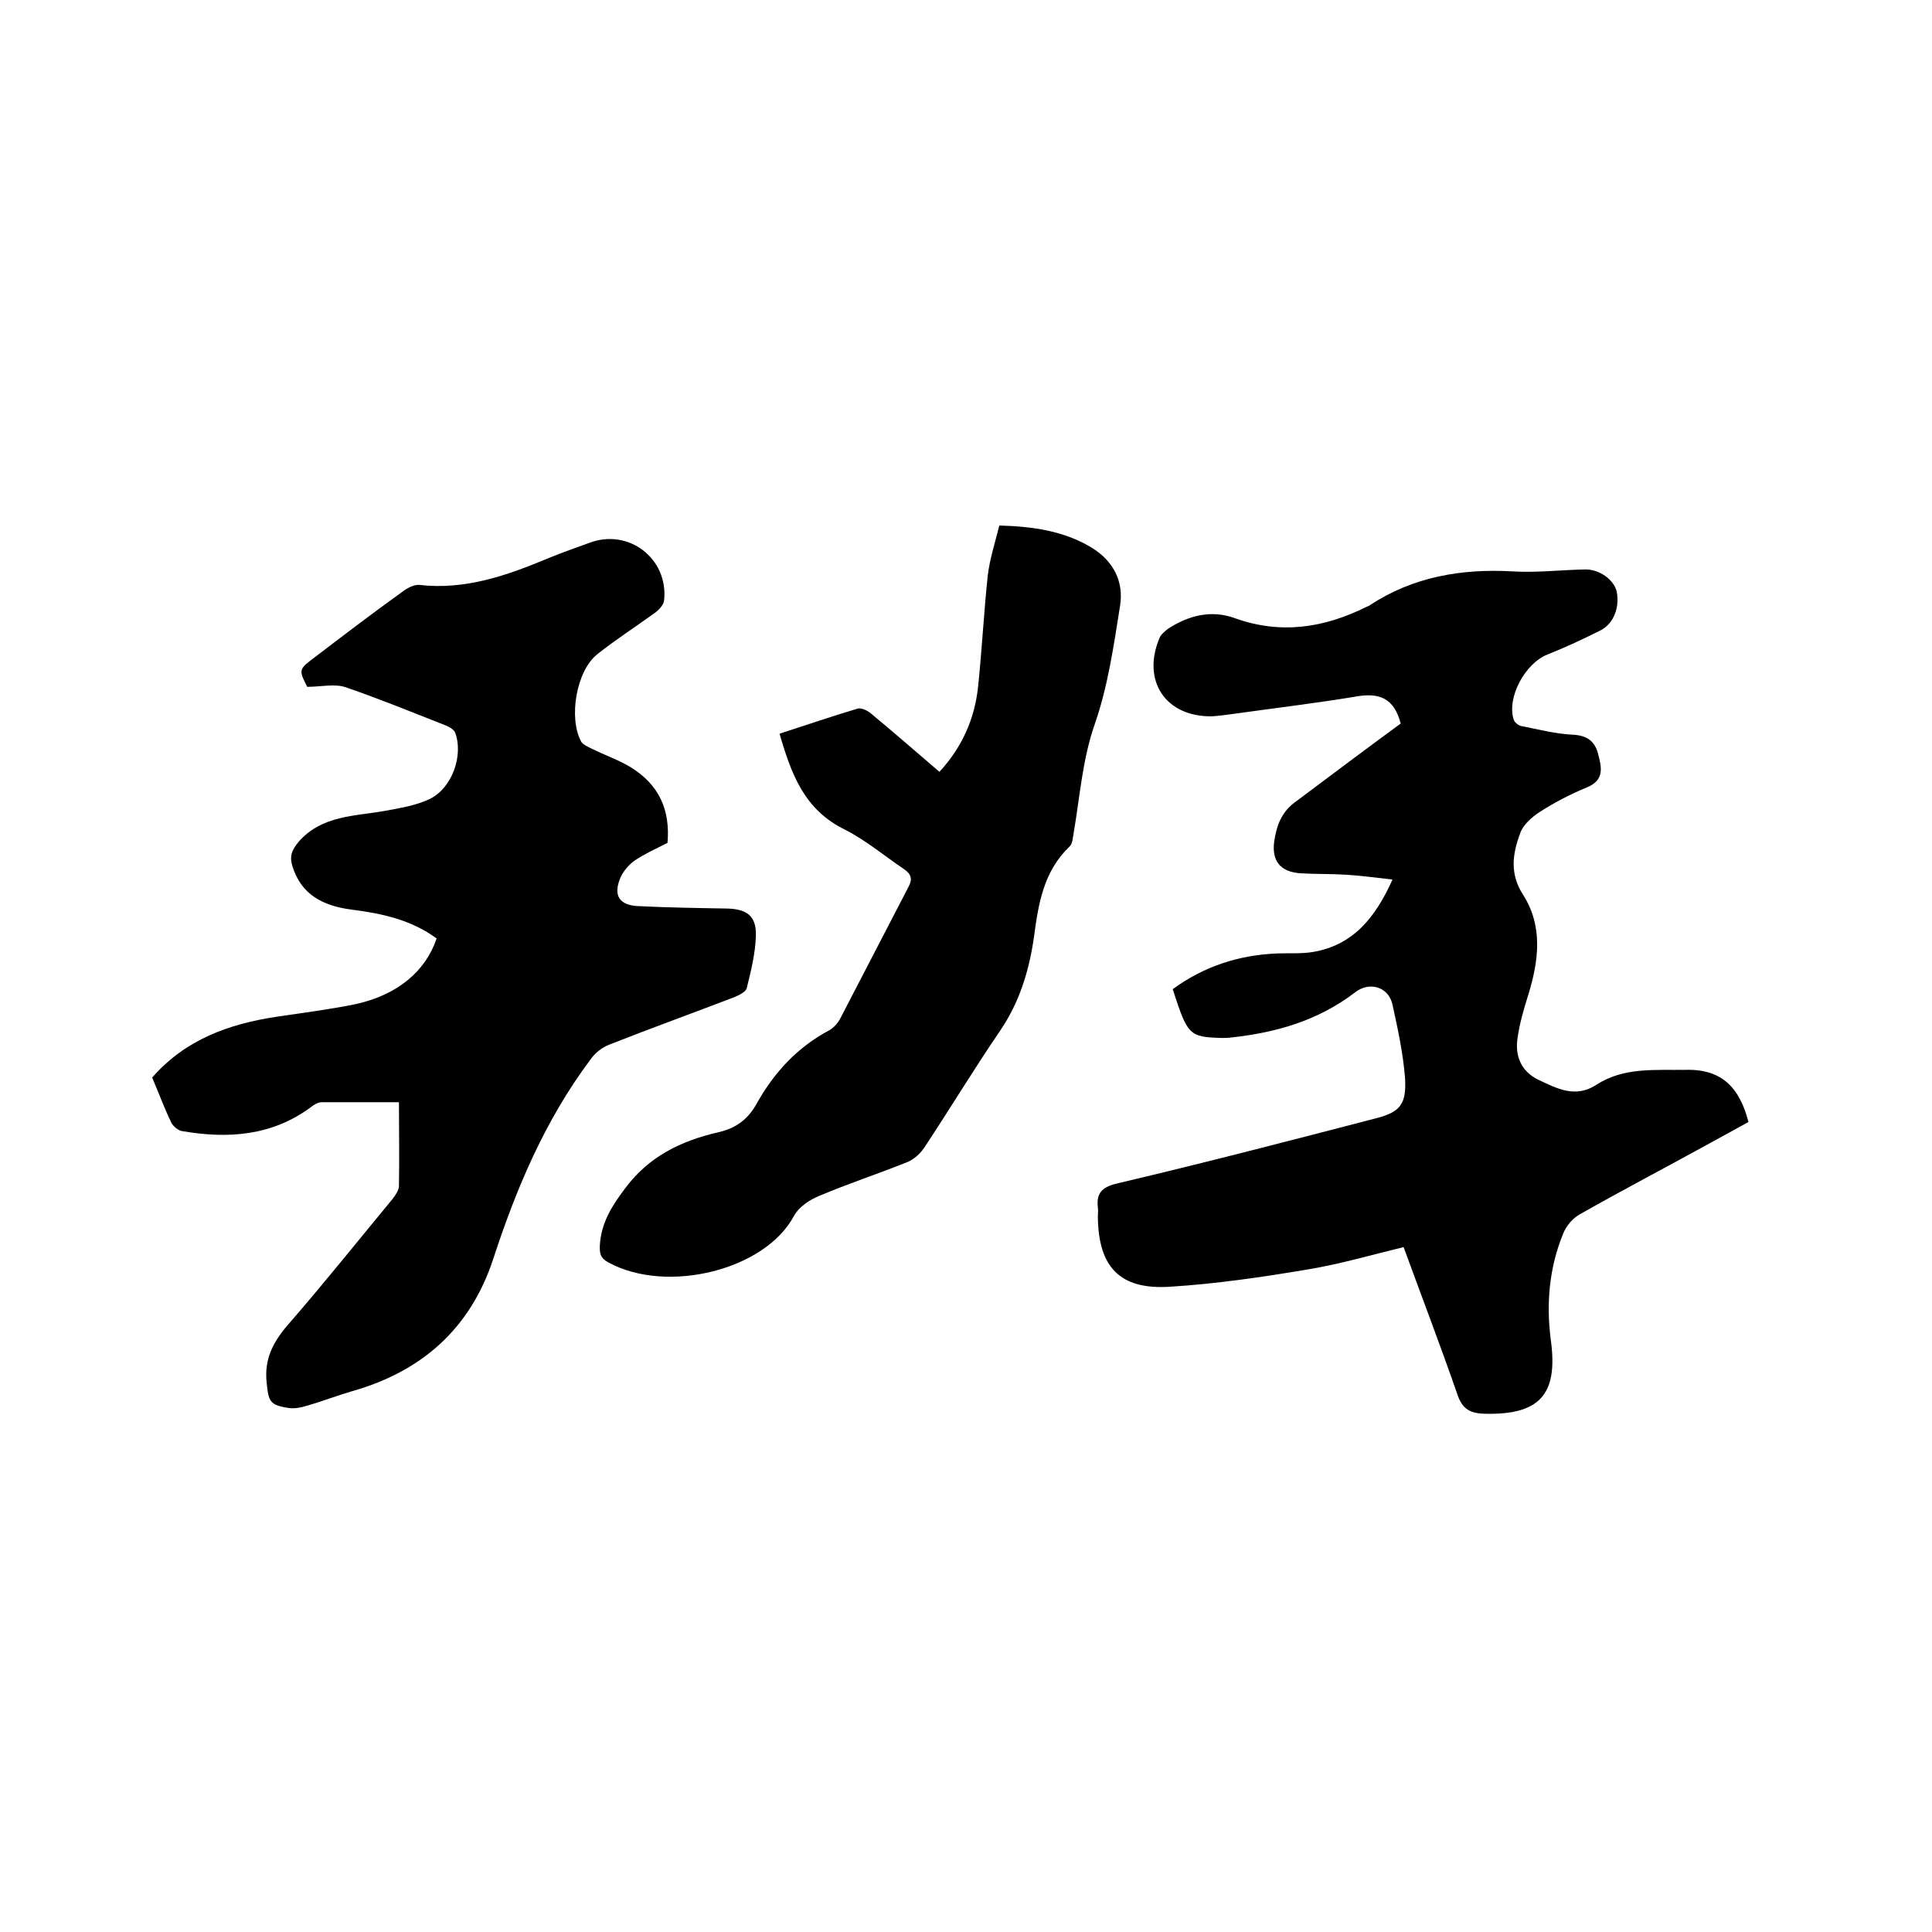
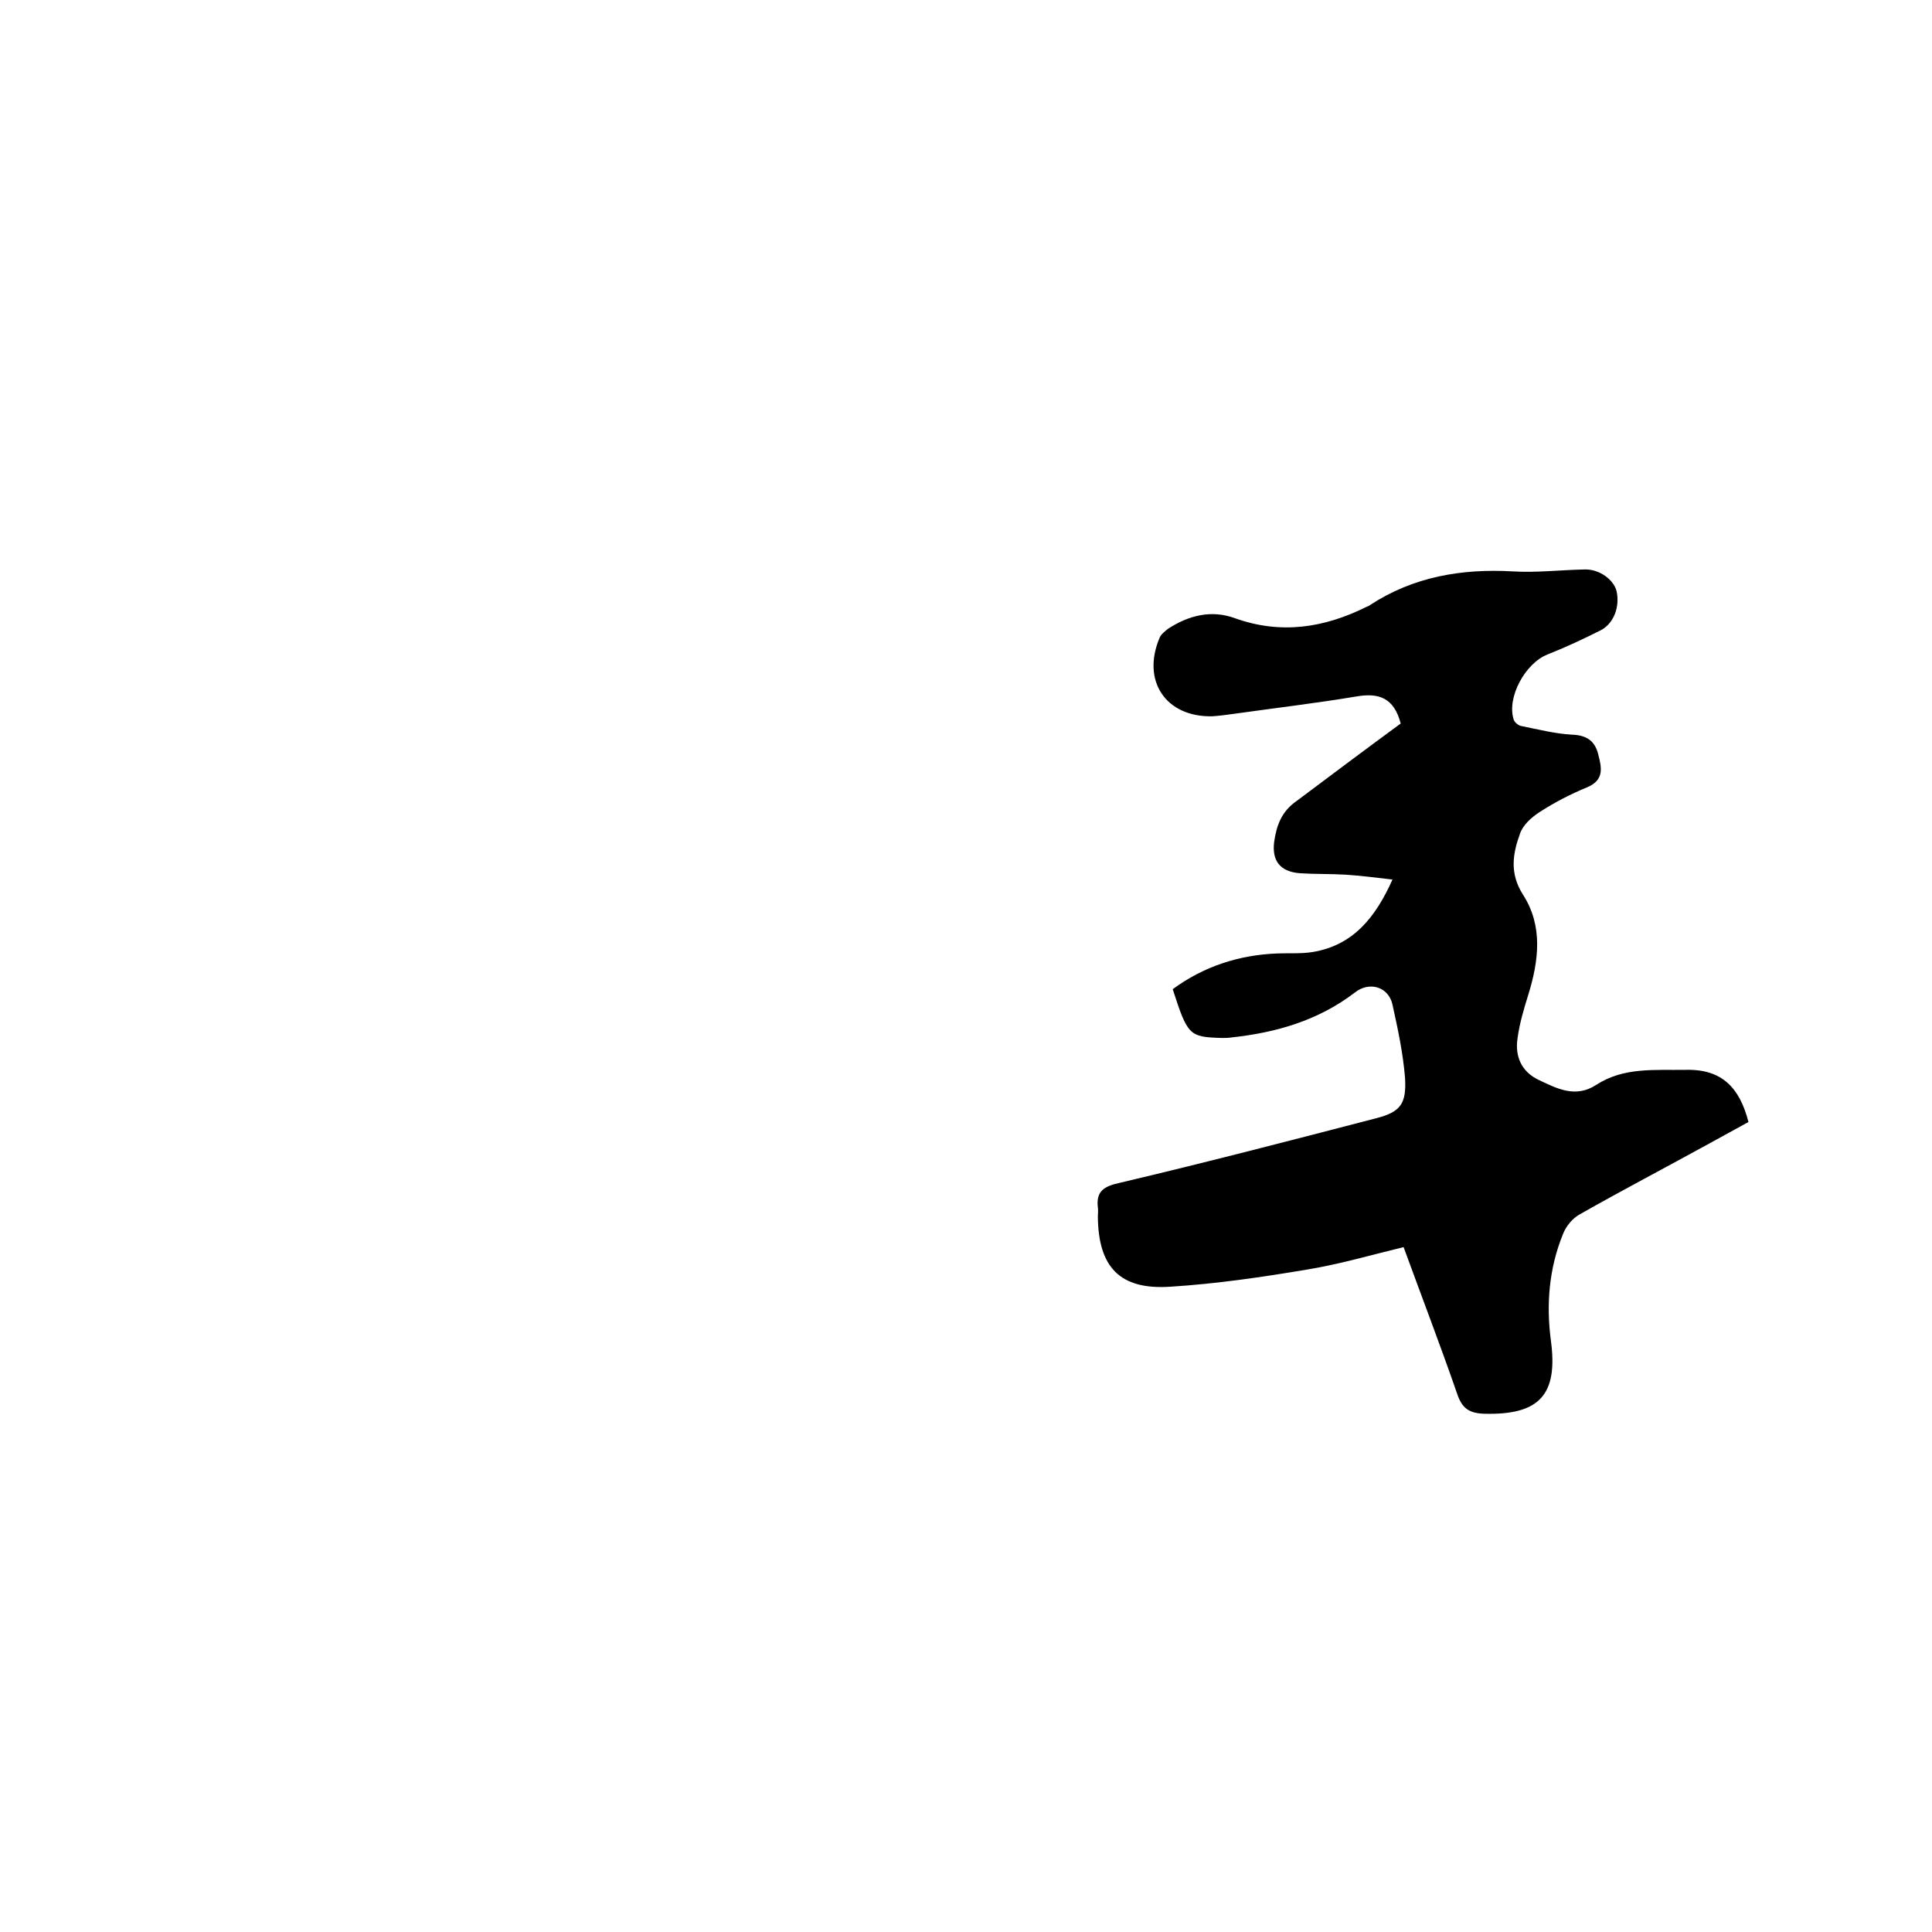
<svg xmlns="http://www.w3.org/2000/svg" enable-background="new 0 0 400 400" viewBox="0 0 400 400">
  <path d="m290 149.8c-1.4-5.4-4.6-6.4-9.2-5.6-8.4 1.4-16.9 2.4-25.4 3.6-1.5.2-2.9.4-4.4.5-9.7.2-14.7-7.4-10.9-16.3.3-.7 1.1-1.3 1.7-1.8 4.3-2.8 9-4 13.9-2.2 9.5 3.4 18.5 2 27.3-2.4.2-.1.4-.1.6-.3 9-5.9 19-7.6 29.6-7 4.9.3 9.9-.3 14.9-.4 3-.1 6 2.1 6.6 4.5.7 3.3-.6 6.7-3.3 8.1-3.6 1.8-7.2 3.5-11 5-4.6 1.8-8.5 8.9-7 13.5.2.6 1 1.2 1.5 1.3 3.5.7 7 1.6 10.5 1.8 3 .1 4.8 1.2 5.5 4.1.7 2.7 1.3 5.3-2.3 6.8-3.4 1.4-6.7 3.1-9.8 5.1-1.7 1.1-3.5 2.7-4.1 4.5-1.5 4.1-2.2 8.2.6 12.6 4.2 6.5 3.3 13.7 1.1 20.8-.9 2.9-1.8 5.9-2.2 8.9-.6 3.8.8 7 4.4 8.7 3.8 1.8 7.6 3.8 11.9 1 5.7-3.7 12.1-3 18.5-3.1 7.6-.2 11.2 3.8 13 10.8-2.7 1.5-5.5 3-8.2 4.5-8.9 4.9-17.9 9.6-26.7 14.6-1.5.8-2.9 2.5-3.5 4.1-2.9 7.1-3.5 14.6-2.5 22.1 1.5 11.2-2.4 15.4-13.8 15.1-3.1-.1-4.6-1.1-5.6-4.1-3.5-10.1-7.3-20-11.1-30.4-6.6 1.6-13.1 3.5-19.7 4.6-9.5 1.6-19 3-28.6 3.6-10.5.7-14.9-4.1-15-14.5 0-.6.1-1.3 0-1.9-.4-3.4 1.3-4.4 4.5-5.1 17.8-4.2 35.5-8.8 53.2-13.4 5-1.3 6.2-3 5.9-8.3-.4-5.1-1.5-10.2-2.6-15.2-.8-3.7-4.8-4.9-7.8-2.5-7.6 5.8-16.3 8.3-25.6 9.3-.6.1-1.3.1-1.9.1-6.8-.2-7.1-.5-10.2-10.1 6.4-4.7 13.7-7.1 21.7-7.4 2.4-.1 4.9.1 7.3-.3 8.4-1.4 13-7.2 16.5-15-3.5-.4-6.5-.8-9.6-1-3.2-.2-6.4-.1-9.5-.3-4.1-.3-5.9-2.5-5.4-6.5.5-3.4 1.5-6.3 4.7-8.5 7.2-5.4 14.4-10.8 21.5-16z" />
-   <path d="m82.6 228.2c-5.6 0-10.8 0-16 0-.7 0-1.6.5-2.2 1-8.1 6-17.2 6.6-26.6 5-.9-.1-1.9-1-2.3-1.7-1.5-3.1-2.7-6.4-4-9.4 6.9-7.9 15.9-11.1 25.8-12.6 5.4-.8 10.9-1.5 16.3-2.6 8.7-1.9 14.5-6.8 16.8-13.6-5.3-3.9-11.4-5.2-17.8-6-5.8-.8-10.3-3.1-12.1-9.1-.6-2.1 0-3.3 1.4-5 4.8-5.4 11.5-5.2 17.7-6.3 3.2-.6 6.5-1.1 9.4-2.5 4.7-2.3 7-9.2 5.2-13.8-.3-.6-1.2-1.1-1.9-1.4-6.9-2.7-13.7-5.5-20.7-7.9-2.3-.8-5.1-.1-8-.1-1.8-3.6-1.8-3.6 1.8-6.3 5.9-4.5 11.8-9 17.8-13.3 1-.8 2.5-1.6 3.6-1.5 9.6 1.1 18.3-2 26.9-5.6 2.7-1.1 5.5-2.1 8.3-3.1 8.1-3.1 16.4 3.2 15.5 11.9-.1.9-1 1.9-1.8 2.5-4 2.9-8.2 5.6-12.1 8.7-4.3 3.5-5.9 13.1-3.3 18 .4.7 1.4 1.1 2.2 1.5 2.6 1.3 5.5 2.3 8 3.8 5.9 3.6 8.3 8.8 7.7 15.7-2.3 1.2-4.6 2.2-6.7 3.6-1.2.8-2.4 2.2-3 3.5-1.6 3.7-.4 5.8 3.6 6 6.1.3 12.3.4 18.4.5 4.1.1 6.1 1.5 6 5.6-.1 3.6-1 7.3-1.9 10.9-.2.8-1.7 1.5-2.7 1.9-8.6 3.3-17.2 6.4-25.8 9.8-1.5.6-2.9 1.7-3.8 3-9.4 12.5-15.4 26.7-20.2 41.4-4.7 14.3-14.7 23.2-29.1 27.3-3.1.9-6.2 2.1-9.3 3-1.3.4-2.7.7-4 .5-3.9-.6-4.1-1.4-4.5-5.3-.5-4.8 1.3-8.3 4.4-11.9 7.4-8.5 14.5-17.4 21.7-26.1.6-.8 1.3-1.8 1.3-2.7.1-5.7 0-11.3 0-17.3z" />
-   <path d="m161.4 151.9c5.6-1.8 10.8-3.6 16.2-5.2.7-.2 2 .4 2.7 1 4.7 3.9 9.3 7.9 14.2 12.1 4.7-5.1 7.3-11 8-17.6.8-7.7 1.2-15.4 2-23 .4-3.4 1.5-6.8 2.4-10.4 6.9.2 13.5 1.1 19.3 4.7 4.3 2.7 6.5 6.9 5.7 11.9-1.3 8.2-2.5 16.6-5.2 24.4-2.6 7.4-3.1 15-4.4 22.6-.2 1-.2 2.3-.9 2.9-5.3 5.1-6.4 11.7-7.3 18.5-1 7.1-3 13.7-7.1 19.7-5.4 7.9-10.4 16.2-15.7 24.2-.9 1.3-2.3 2.5-3.7 3-6 2.4-12.1 4.4-18 6.9-2 .8-4.2 2.3-5.2 4.1-5.9 11.2-26.2 16.3-38.4 9.7-1.7-.9-1.9-1.9-1.8-3.7.3-4.5 2.4-7.9 5.1-11.5 5-6.8 11.7-10 19.5-11.8 3.5-.8 6-2.6 7.8-5.8 3.6-6.5 8.5-11.8 15.1-15.3.9-.5 1.8-1.5 2.3-2.5 4.7-9 9.3-18 14-27 1-1.8.7-2.8-.9-3.9-4-2.7-7.8-5.9-12.1-8.1-8.5-4.1-11.2-11.6-13.6-19.9z" />
+   <path d="m82.6 228.2z" />
</svg>